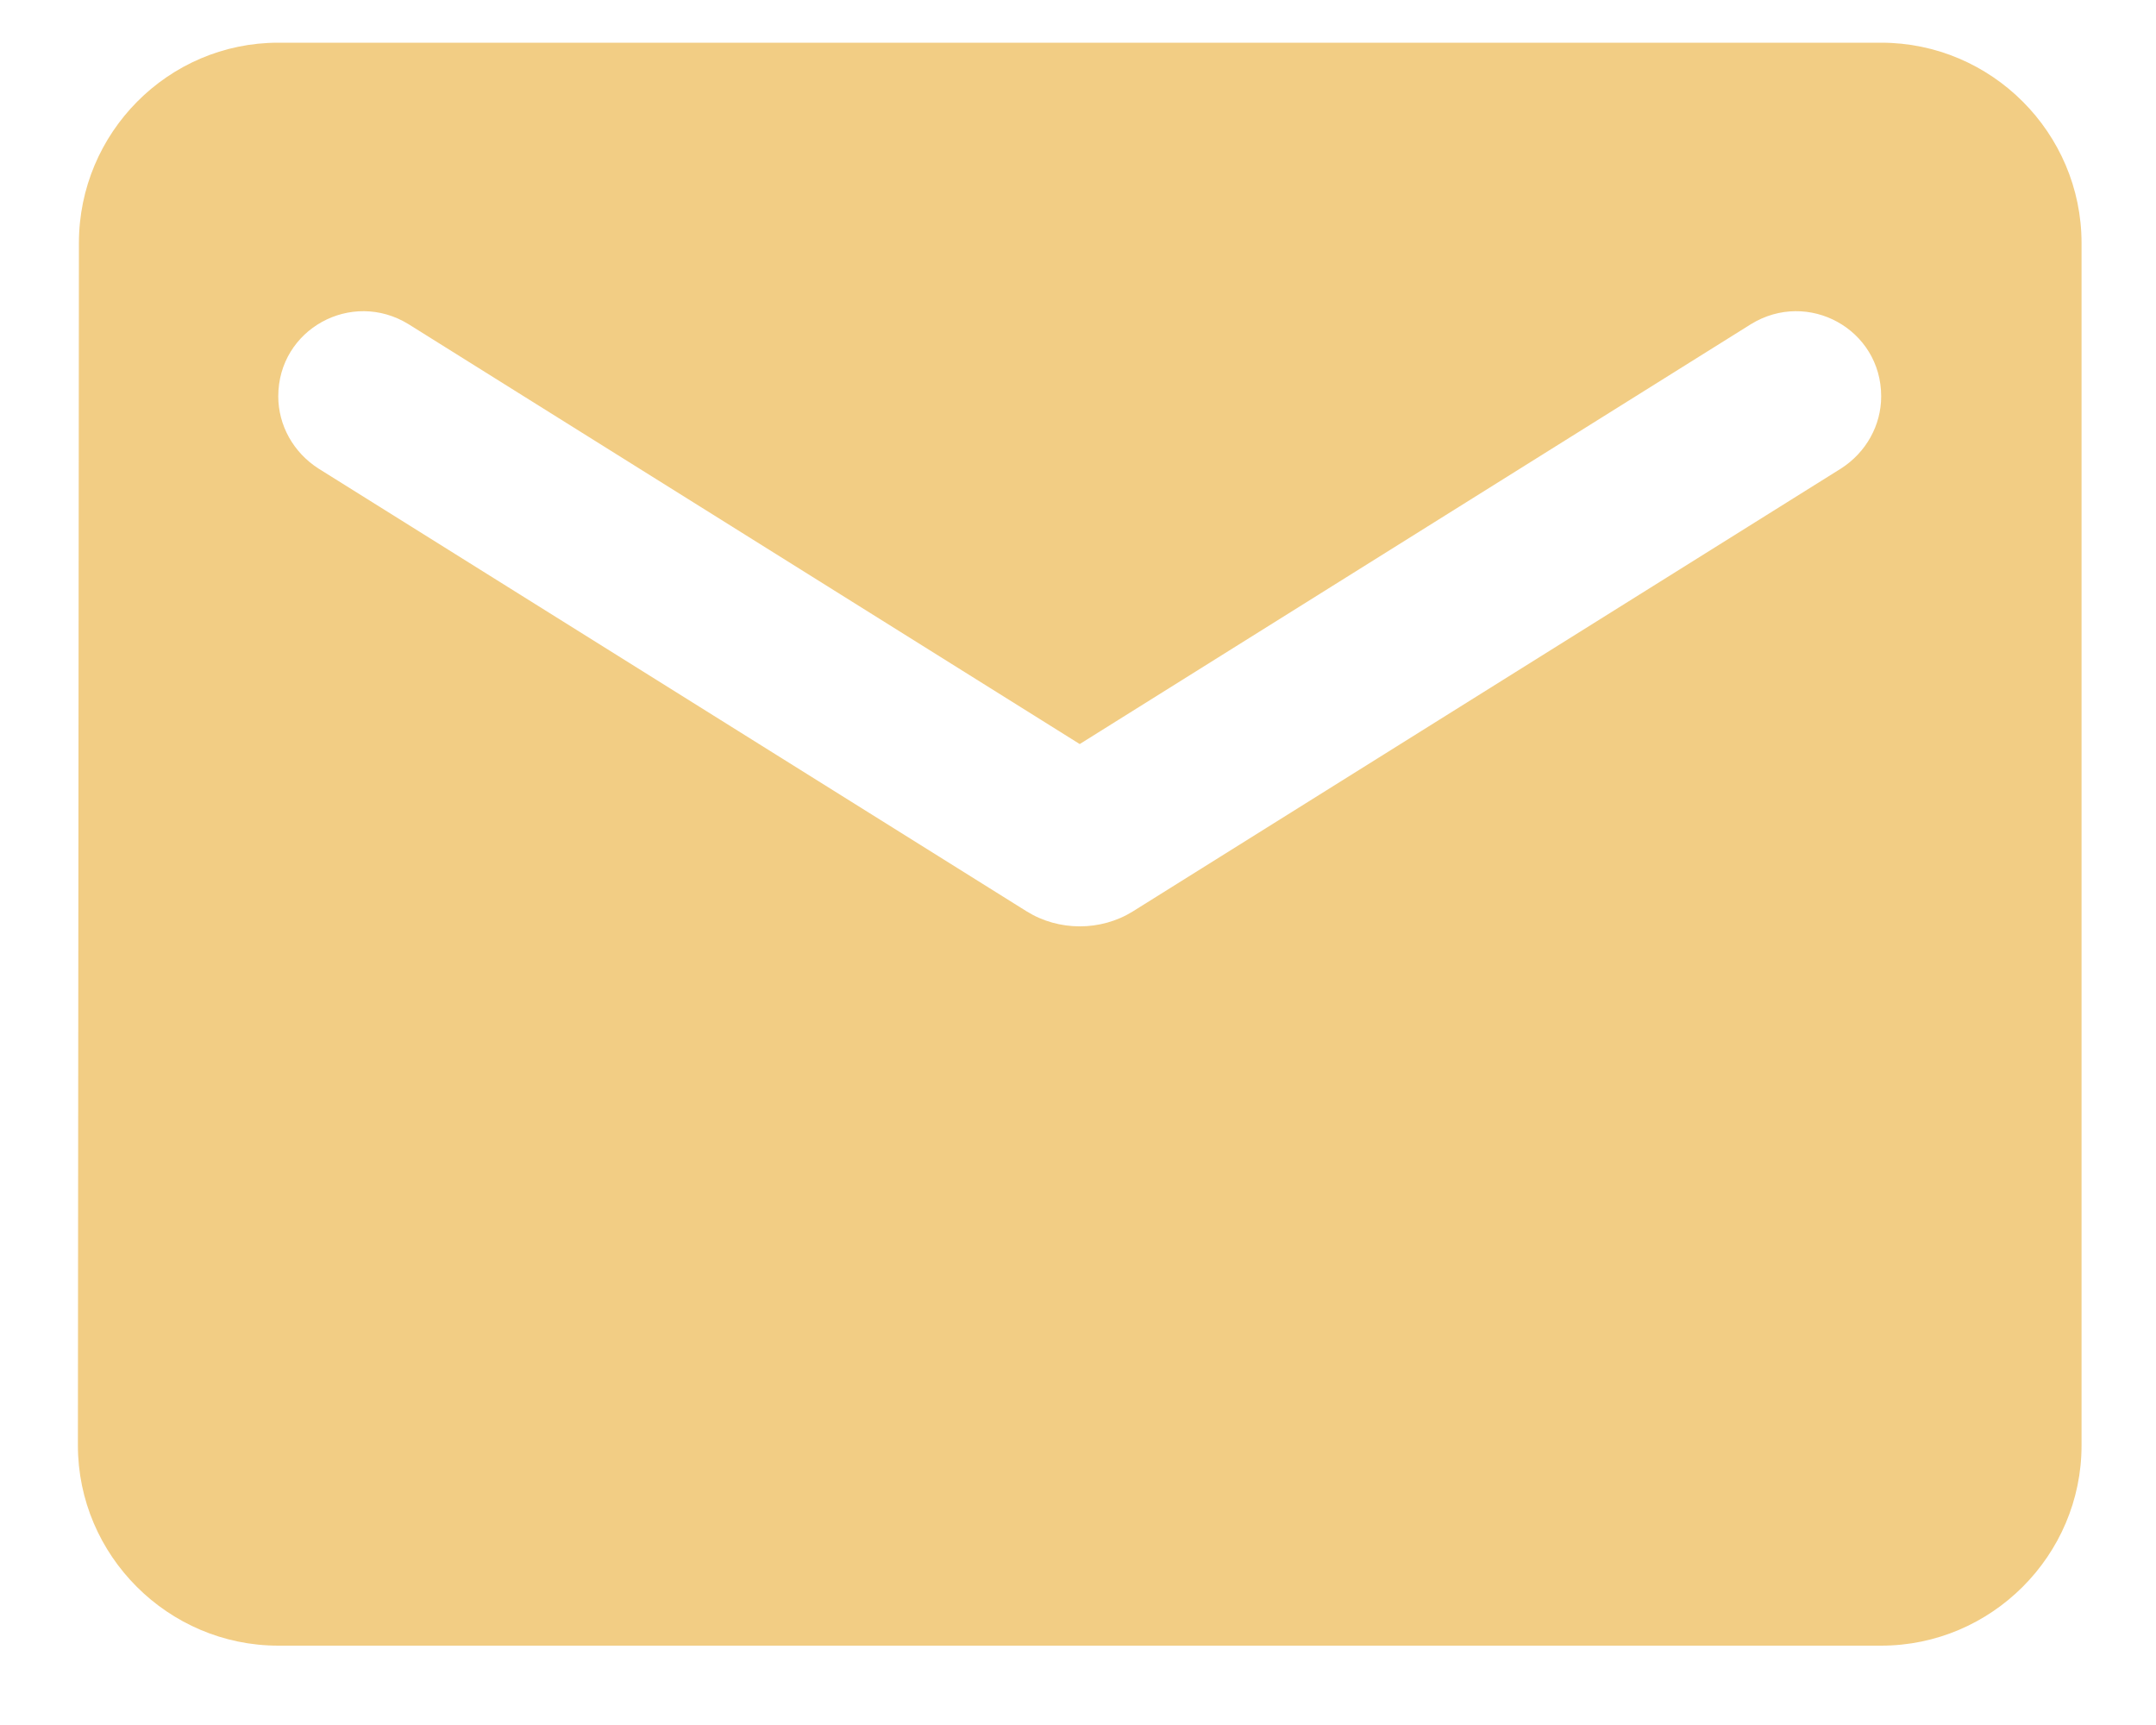
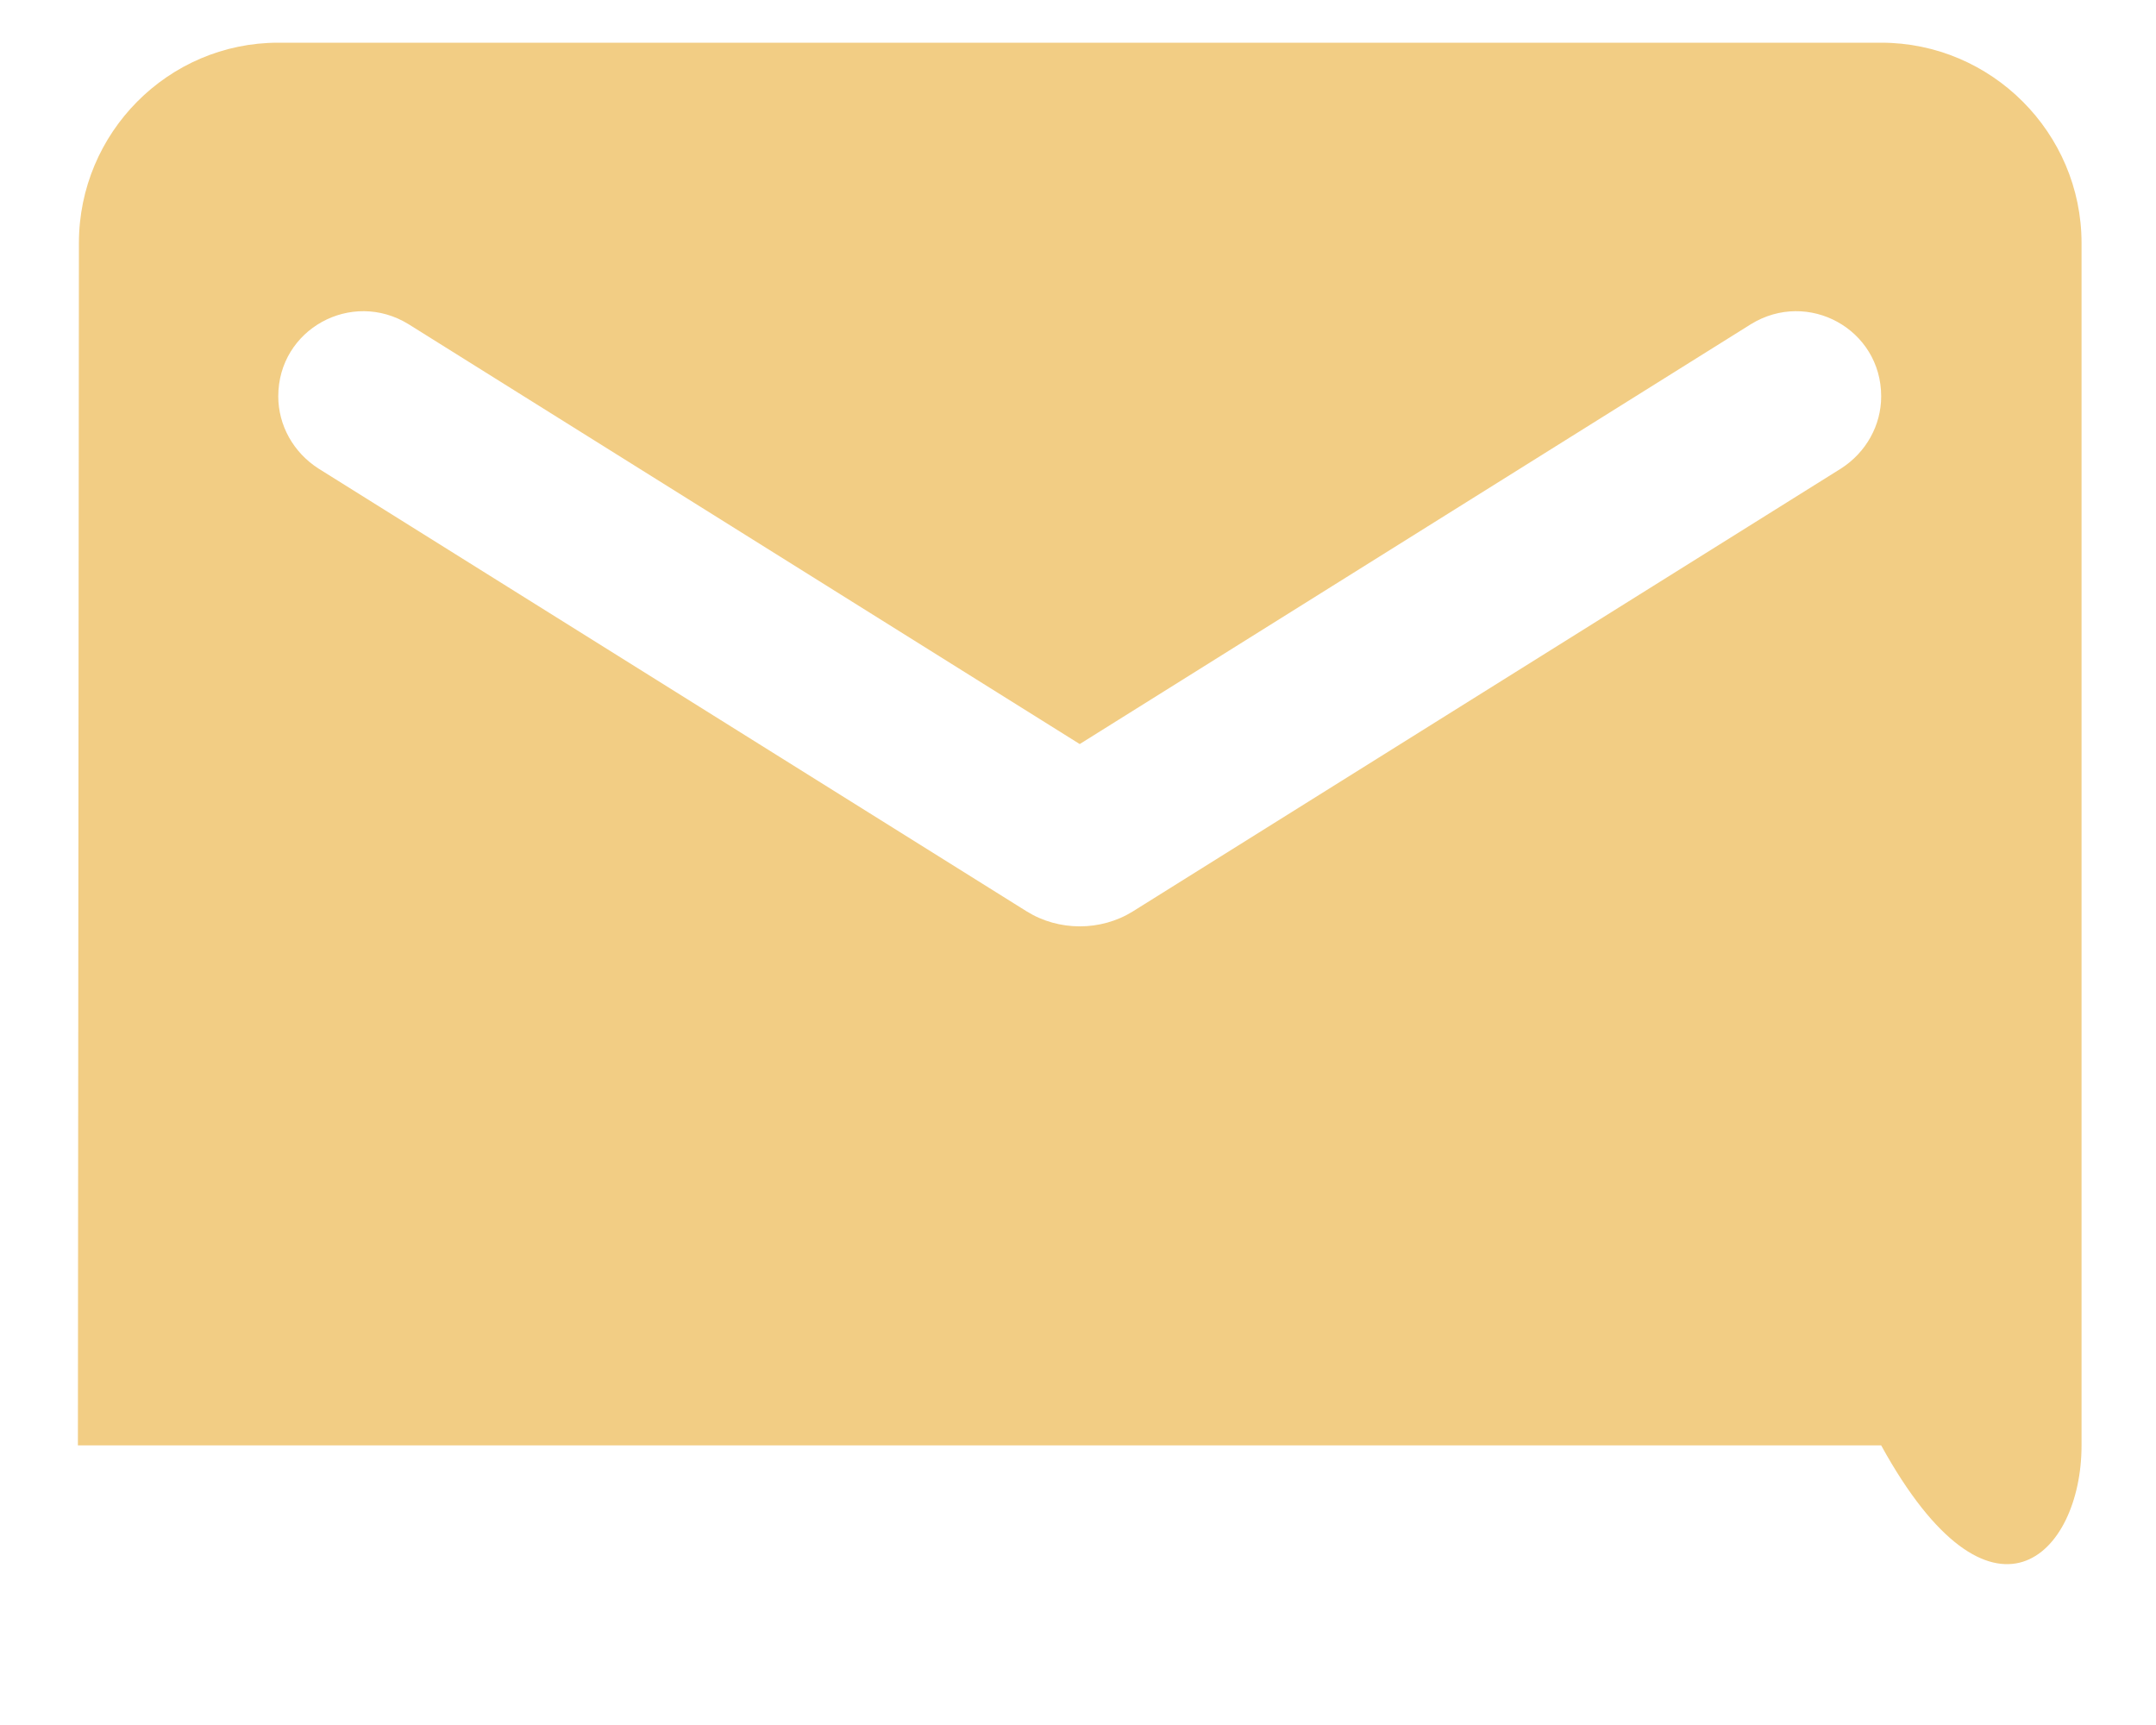
<svg xmlns="http://www.w3.org/2000/svg" width="15" height="12" viewBox="0 0 15 12" fill="none">
-   <path id="Vector" d="M13.088 0.297H1.936C1.17 0.297 0.549 0.924 0.549 1.691L0.542 10.055C0.542 10.821 1.17 11.448 1.936 11.448H13.088C13.855 11.448 14.482 10.821 14.482 10.055V1.691C14.482 0.924 13.855 0.297 13.088 0.297ZM12.809 3.259L7.882 6.34C7.659 6.479 7.366 6.479 7.143 6.34L2.215 3.259C2.041 3.147 1.936 2.959 1.936 2.757C1.936 2.29 2.445 2.011 2.842 2.255L7.512 5.176L12.182 2.255C12.579 2.011 13.088 2.29 13.088 2.757C13.088 2.959 12.983 3.147 12.809 3.259Z" fill="#F2CD84" />
+   <path id="Vector" d="M13.088 0.297H1.936C1.17 0.297 0.549 0.924 0.549 1.691L0.542 10.055H13.088C13.855 11.448 14.482 10.821 14.482 10.055V1.691C14.482 0.924 13.855 0.297 13.088 0.297ZM12.809 3.259L7.882 6.34C7.659 6.479 7.366 6.479 7.143 6.34L2.215 3.259C2.041 3.147 1.936 2.959 1.936 2.757C1.936 2.29 2.445 2.011 2.842 2.255L7.512 5.176L12.182 2.255C12.579 2.011 13.088 2.29 13.088 2.757C13.088 2.959 12.983 3.147 12.809 3.259Z" fill="#F2CD84" />
</svg>